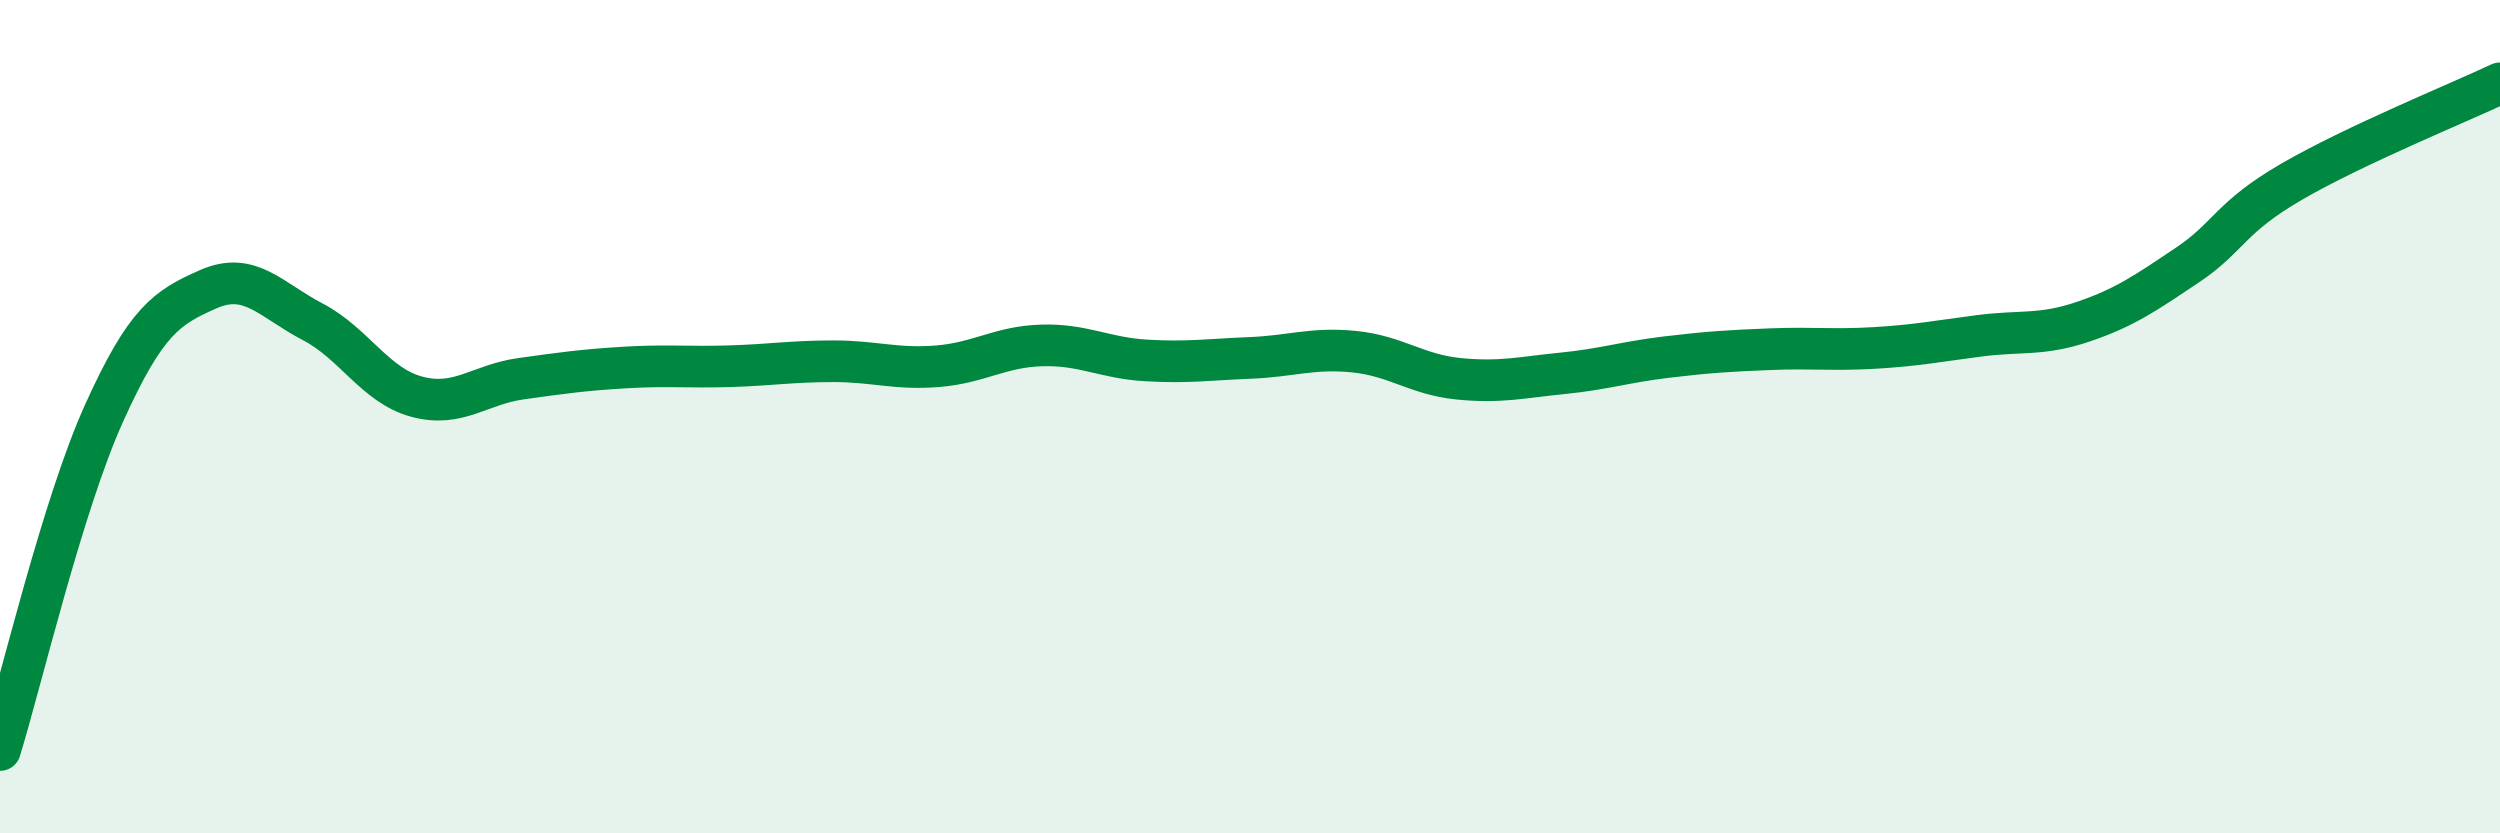
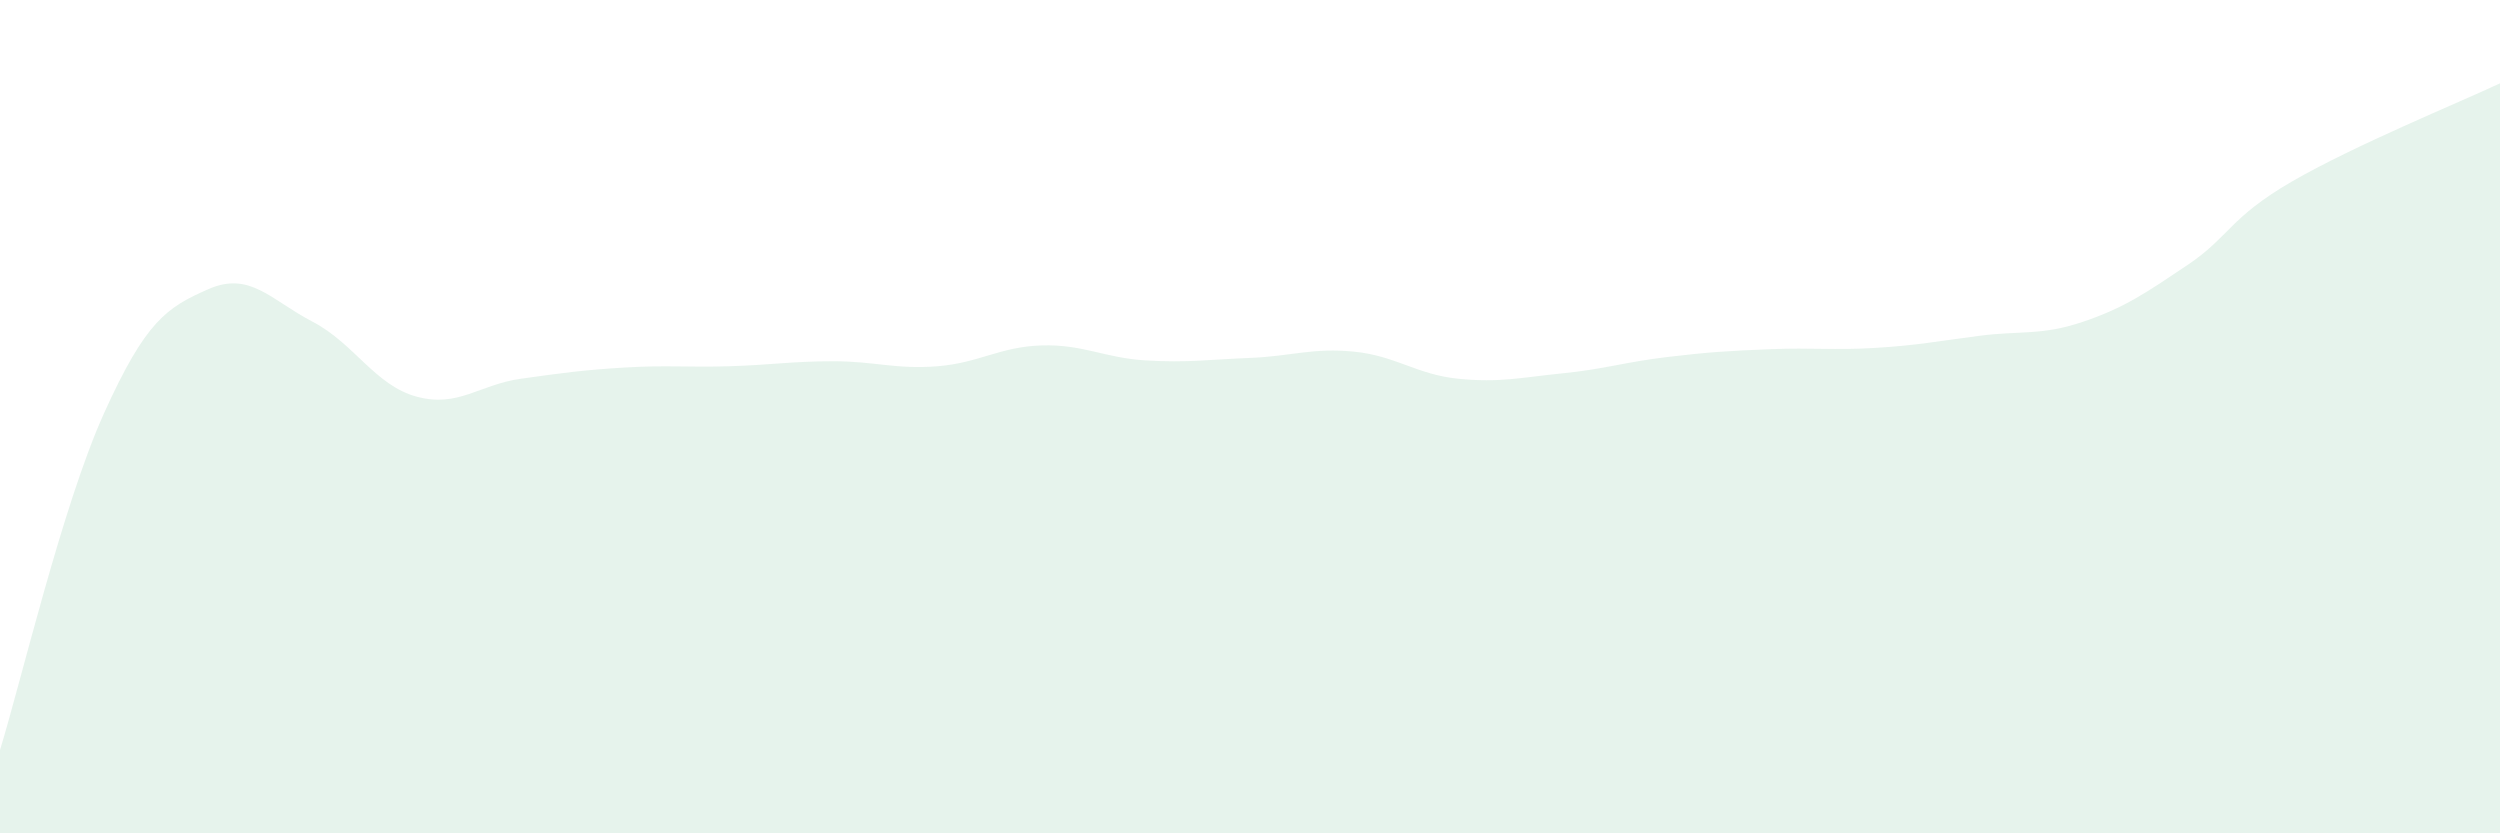
<svg xmlns="http://www.w3.org/2000/svg" width="60" height="20" viewBox="0 0 60 20">
  <path d="M 0,18 C 0.5,16.38 1.5,12.12 2.5,9.91 C 3.5,7.7 4,7.38 5,6.94 C 6,6.5 6.5,7.2 7.5,7.72 C 8.5,8.24 9,9.25 10,9.52 C 11,9.79 11.5,9.23 12.5,9.09 C 13.5,8.95 14,8.88 15,8.82 C 16,8.76 16.5,8.82 17.5,8.79 C 18.5,8.76 19,8.67 20,8.67 C 21,8.67 21.5,8.87 22.5,8.79 C 23.5,8.71 24,8.32 25,8.29 C 26,8.26 26.5,8.59 27.5,8.65 C 28.5,8.71 29,8.63 30,8.59 C 31,8.55 31.5,8.34 32.5,8.44 C 33.5,8.54 34,8.99 35,9.09 C 36,9.19 36.5,9.06 37.5,8.96 C 38.5,8.86 39,8.69 40,8.57 C 41,8.45 41.5,8.42 42.5,8.38 C 43.5,8.34 44,8.41 45,8.35 C 46,8.29 46.5,8.19 47.5,8.06 C 48.5,7.93 49,8.06 50,7.72 C 51,7.38 51.5,7.03 52.5,6.36 C 53.5,5.69 53.5,5.23 55,4.36 C 56.5,3.49 59,2.47 60,2L60 20L0 20Z" fill="#008740" opacity="0.1" stroke-linecap="round" stroke-linejoin="round" />
-   <path d="M 0,18 C 0.5,16.38 1.5,12.12 2.5,9.91 C 3.5,7.7 4,7.38 5,6.94 C 6,6.5 6.5,7.2 7.5,7.72 C 8.5,8.24 9,9.25 10,9.52 C 11,9.79 11.5,9.23 12.5,9.09 C 13.5,8.95 14,8.88 15,8.82 C 16,8.76 16.5,8.82 17.5,8.79 C 18.5,8.76 19,8.67 20,8.67 C 21,8.67 21.5,8.87 22.5,8.79 C 23.5,8.71 24,8.32 25,8.29 C 26,8.26 26.5,8.59 27.5,8.65 C 28.5,8.71 29,8.63 30,8.59 C 31,8.55 31.5,8.34 32.5,8.44 C 33.5,8.54 34,8.99 35,9.09 C 36,9.19 36.5,9.06 37.5,8.96 C 38.5,8.86 39,8.69 40,8.57 C 41,8.45 41.5,8.42 42.5,8.38 C 43.5,8.34 44,8.41 45,8.35 C 46,8.29 46.5,8.19 47.5,8.06 C 48.5,7.93 49,8.06 50,7.72 C 51,7.38 51.5,7.03 52.5,6.36 C 53.5,5.69 53.5,5.23 55,4.36 C 56.5,3.49 59,2.47 60,2" stroke="#008740" stroke-width="1" fill="none" stroke-linecap="round" stroke-linejoin="round" />
</svg>